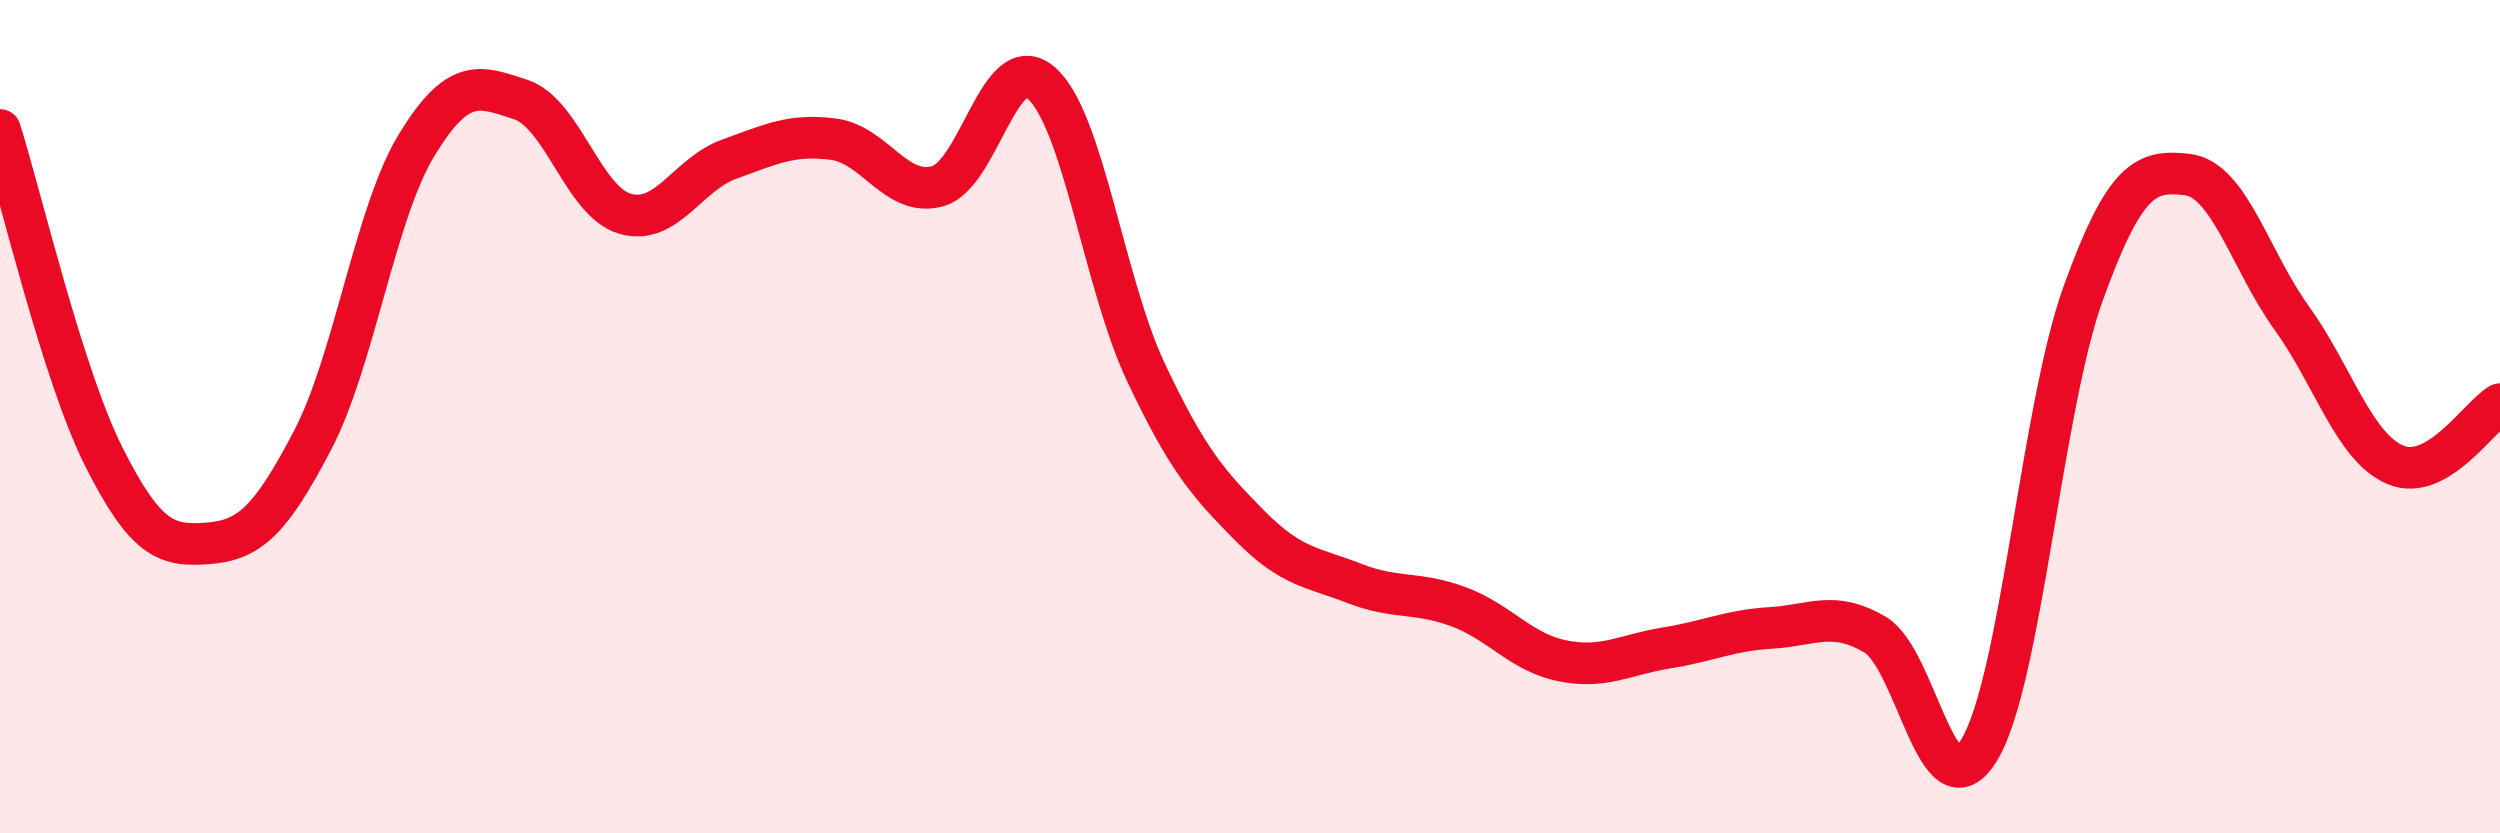
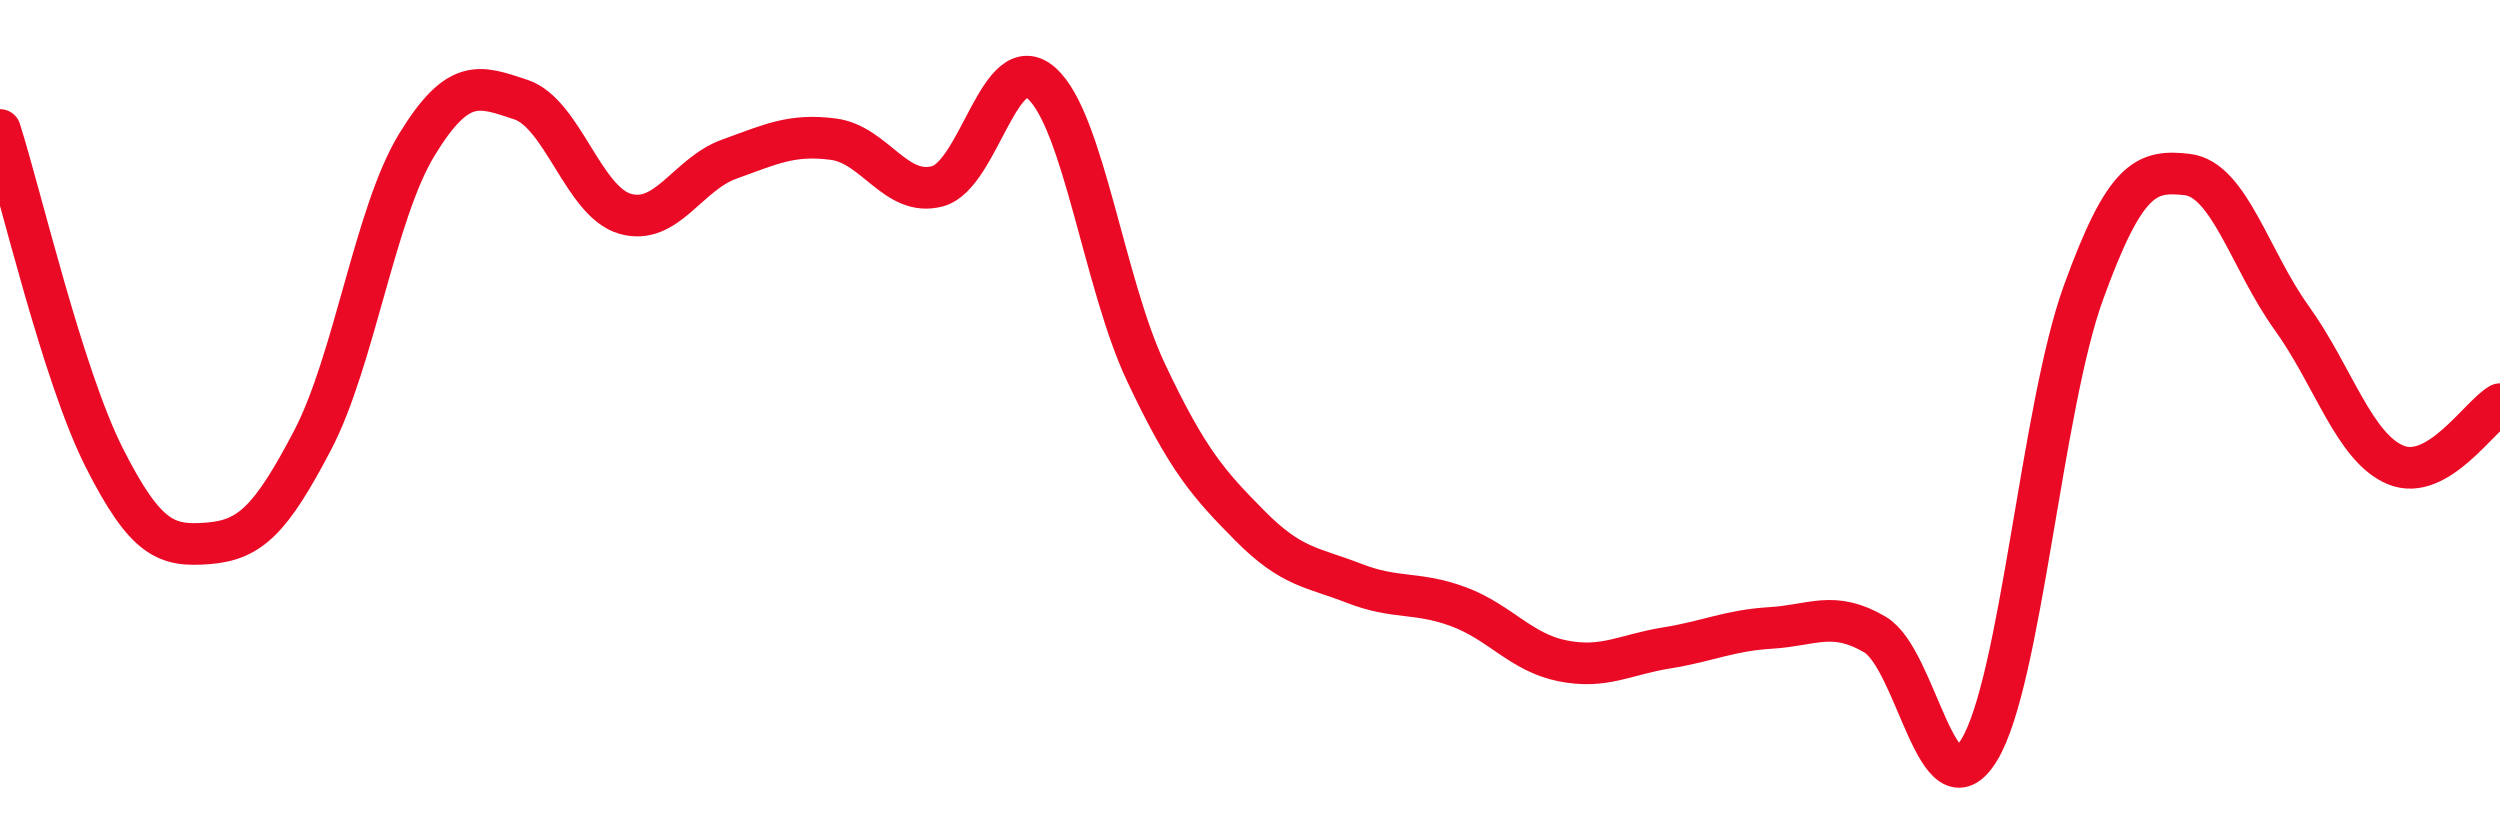
<svg xmlns="http://www.w3.org/2000/svg" width="60" height="20" viewBox="0 0 60 20">
-   <path d="M 0,3.12 C 0.5,4.69 1.5,9 2.5,10.98 C 3.5,12.96 4,13.12 5,13.04 C 6,12.96 6.5,12.48 7.5,10.57 C 8.5,8.66 9,5.12 10,3.48 C 11,1.84 11.5,2.06 12.5,2.39 C 13.5,2.72 14,4.84 15,5.13 C 16,5.42 16.5,4.18 17.5,3.82 C 18.5,3.46 19,3.21 20,3.34 C 21,3.47 21.5,4.74 22.5,4.47 C 23.5,4.2 24,1.11 25,2 C 26,2.89 26.5,6.81 27.5,8.93 C 28.5,11.05 29,11.61 30,12.62 C 31,13.63 31.5,13.61 32.5,14 C 33.5,14.39 34,14.19 35,14.56 C 36,14.93 36.5,15.66 37.5,15.86 C 38.5,16.06 39,15.71 40,15.55 C 41,15.39 41.5,15.13 42.5,15.07 C 43.5,15.01 44,14.64 45,15.23 C 46,15.82 46.5,19.64 47.5,18 C 48.5,16.36 49,9.79 50,7.03 C 51,4.27 51.5,4.07 52.5,4.19 C 53.5,4.31 54,6.24 55,7.63 C 56,9.02 56.5,10.75 57.5,11.16 C 58.5,11.57 59.5,9.99 60,9.7L60 20L0 20Z" fill="#EB0A25" opacity="0.1" stroke-linecap="round" stroke-linejoin="round" />
  <path d="M 0,3.12 C 0.5,4.69 1.5,9 2.5,10.98 C 3.5,12.96 4,13.12 5,13.04 C 6,12.96 6.5,12.48 7.5,10.57 C 8.5,8.66 9,5.12 10,3.48 C 11,1.84 11.5,2.06 12.5,2.39 C 13.5,2.72 14,4.84 15,5.13 C 16,5.42 16.5,4.18 17.5,3.82 C 18.5,3.46 19,3.21 20,3.34 C 21,3.47 21.5,4.74 22.5,4.47 C 23.5,4.2 24,1.11 25,2 C 26,2.89 26.5,6.81 27.5,8.93 C 28.5,11.05 29,11.61 30,12.62 C 31,13.63 31.5,13.61 32.5,14 C 33.5,14.39 34,14.19 35,14.56 C 36,14.93 36.5,15.66 37.5,15.86 C 38.5,16.06 39,15.71 40,15.55 C 41,15.39 41.5,15.13 42.5,15.07 C 43.5,15.01 44,14.64 45,15.23 C 46,15.82 46.5,19.64 47.5,18 C 48.5,16.36 49,9.79 50,7.03 C 51,4.27 51.5,4.07 52.5,4.19 C 53.5,4.31 54,6.24 55,7.63 C 56,9.02 56.5,10.75 57.5,11.16 C 58.5,11.57 59.5,9.99 60,9.7" stroke="#EB0A25" stroke-width="1" fill="none" stroke-linecap="round" stroke-linejoin="round" />
</svg>